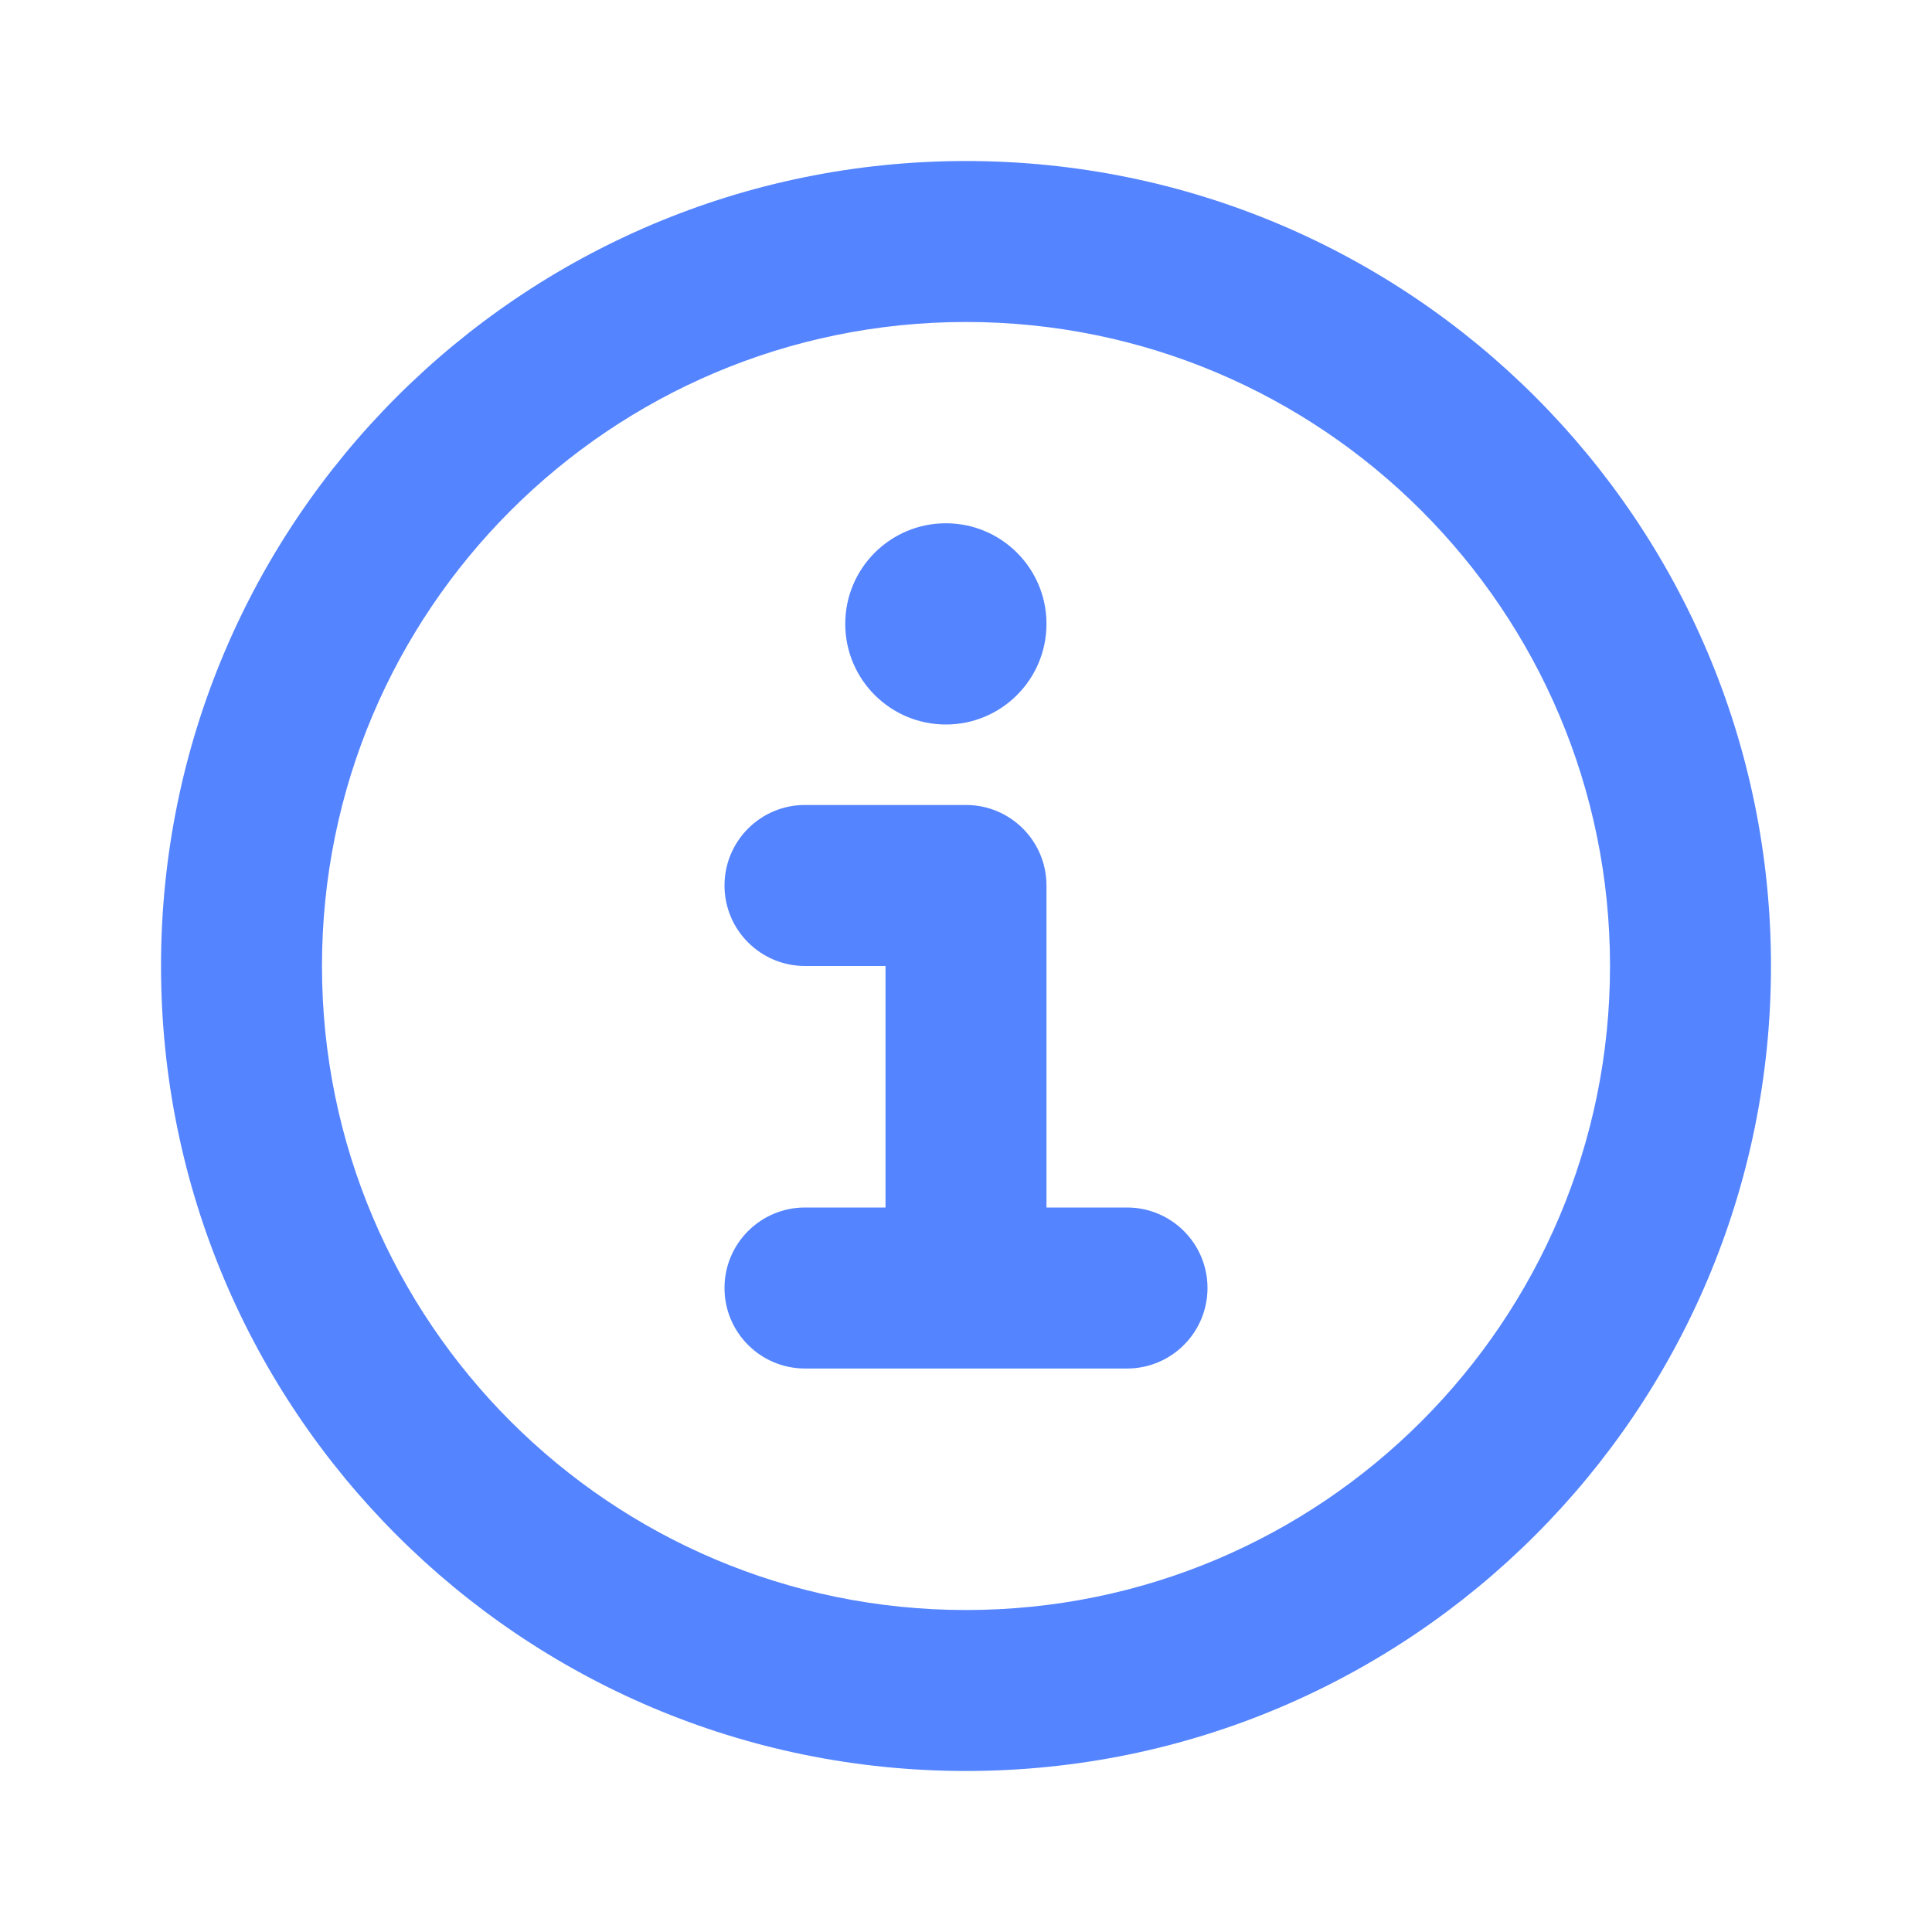
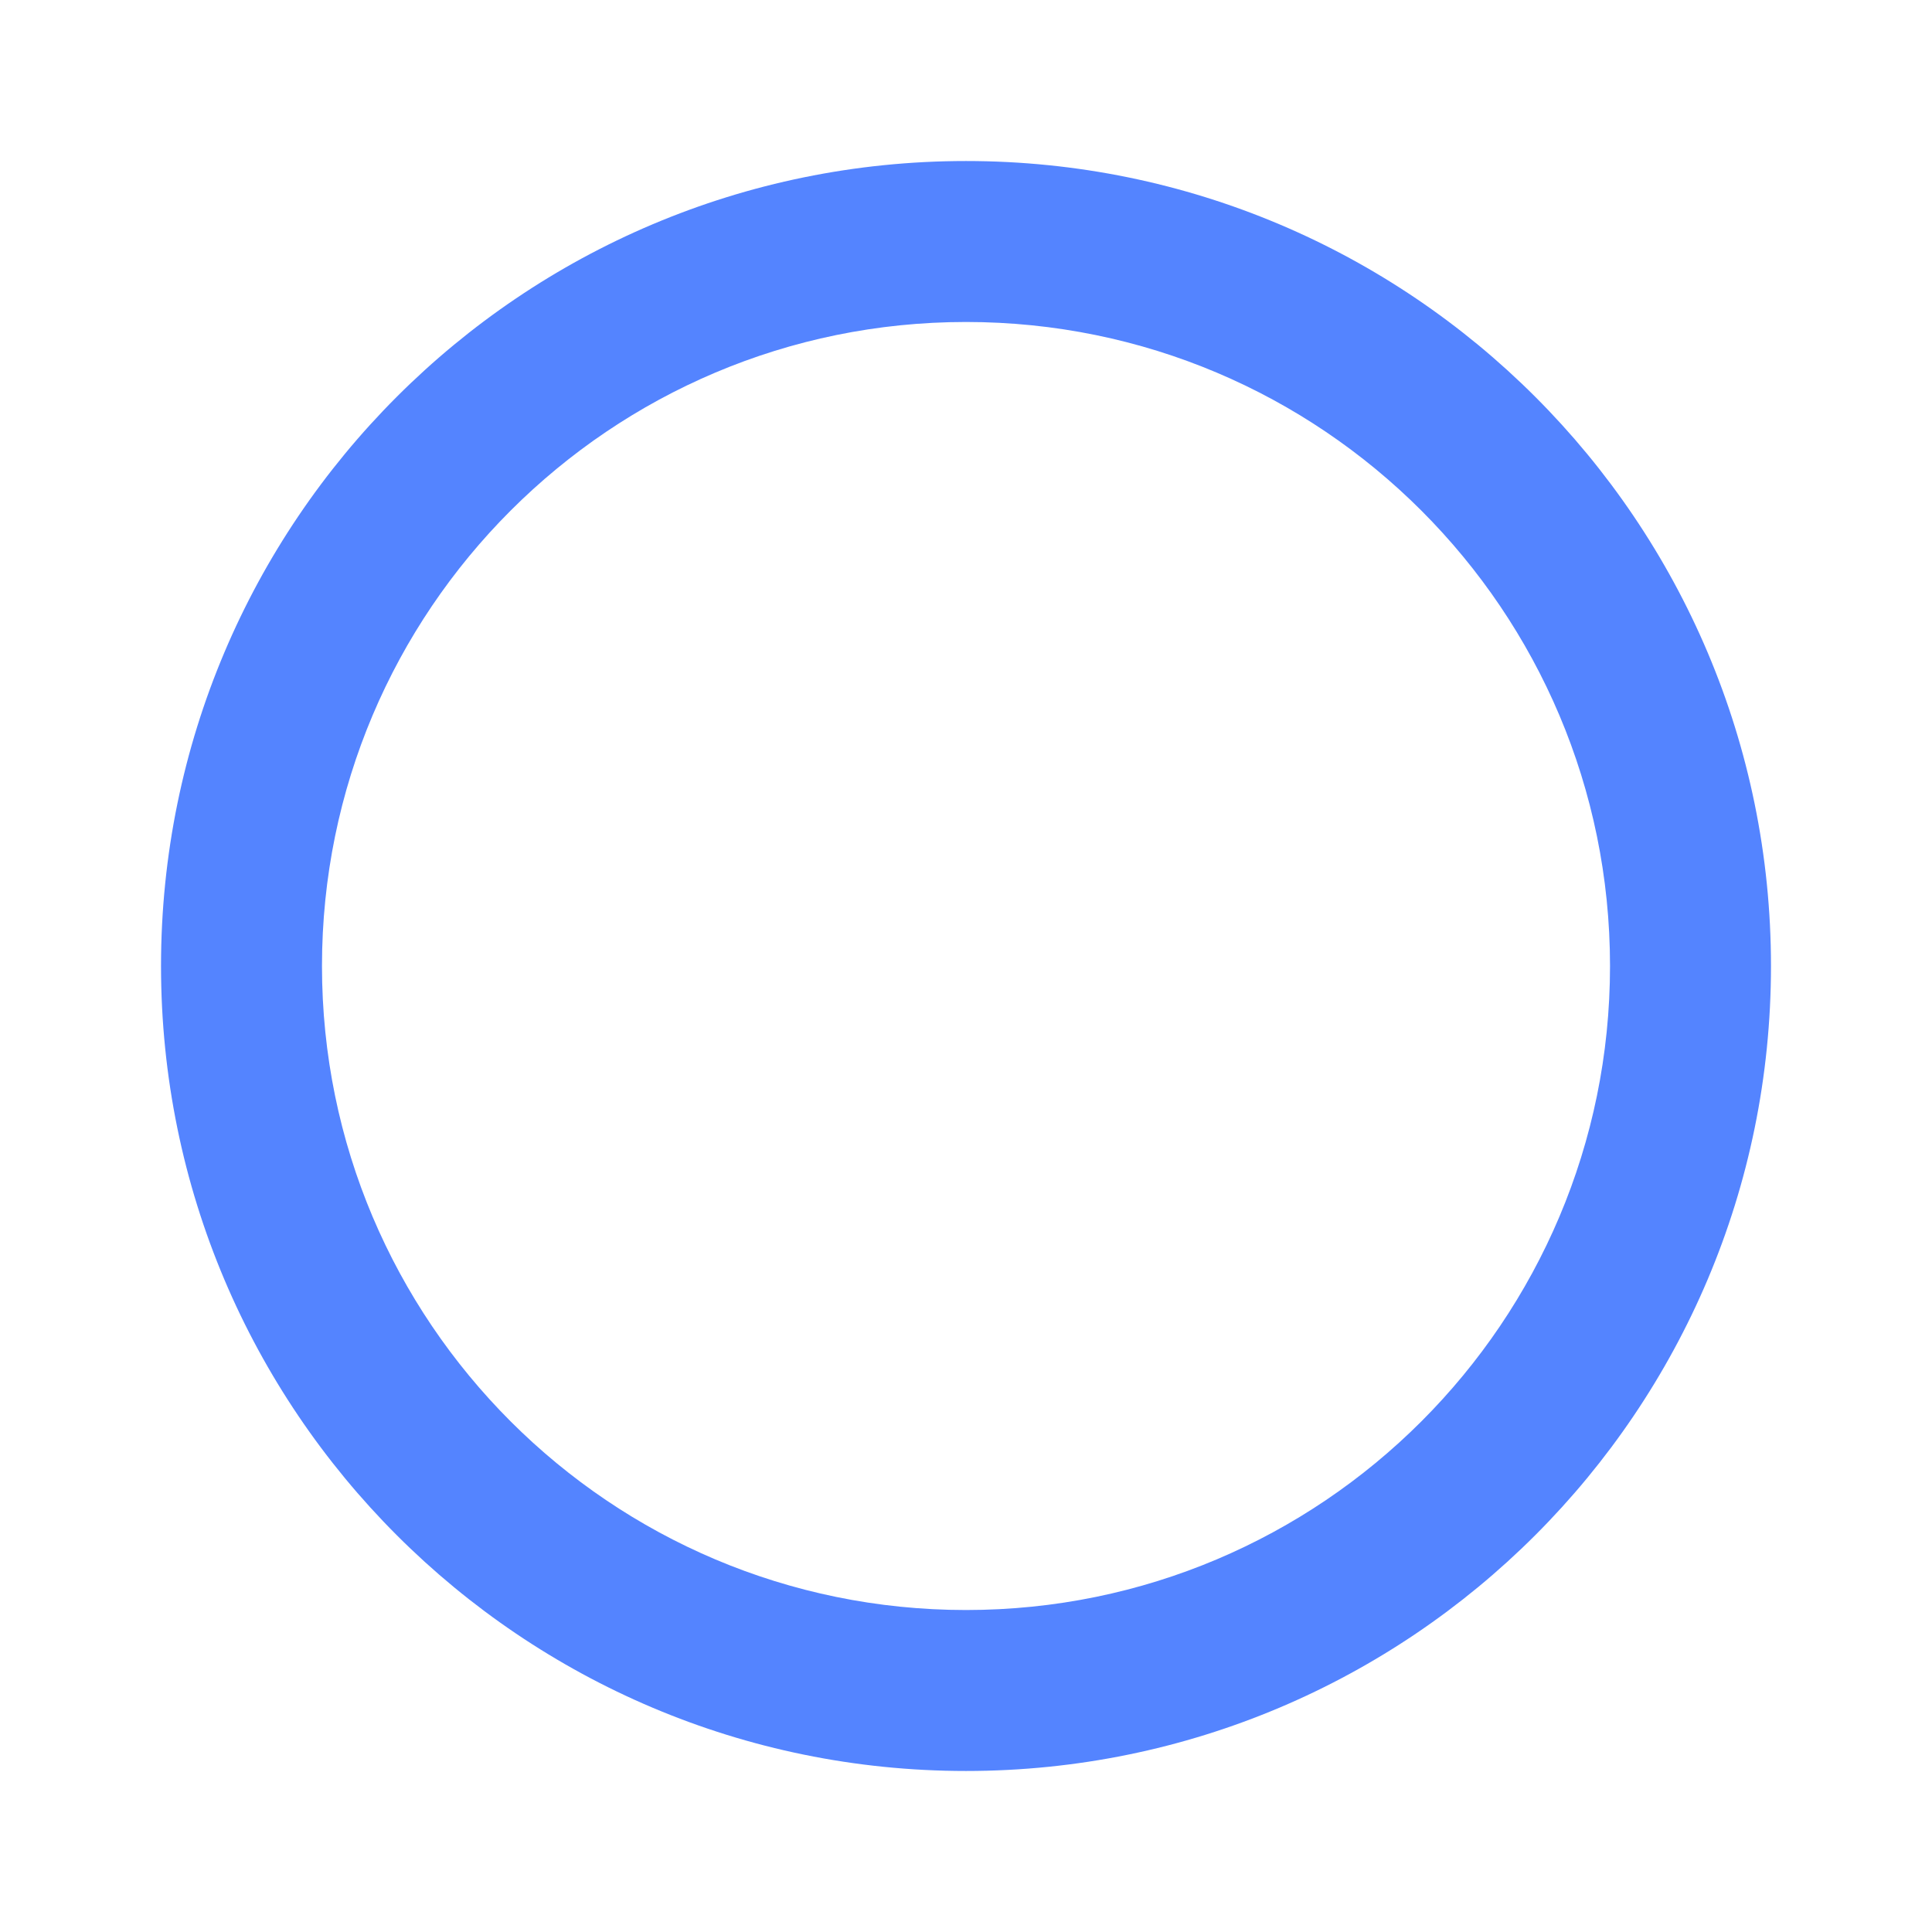
<svg xmlns="http://www.w3.org/2000/svg" width="32" height="32" viewBox="0 0 32 32" fill="none">
  <path d="M16 26.667C21.891 26.667 26.667 21.891 26.667 16C26.667 10.109 21.891 5.333 16 5.333C10.109 5.333 5.333 10.109 5.333 16C5.333 21.891 10.109 26.667 16 26.667ZM16 29.333C8.636 29.333 2.667 23.364 2.667 16C2.667 8.636 8.636 2.667 16 2.667C23.364 2.667 29.333 8.636 29.333 16C29.333 23.364 23.364 29.333 16 29.333Z" fill="#5484FF" />
-   <path d="M12 14.667C12 13.93 12.597 13.333 13.333 13.333H16C16.736 13.333 17.333 13.93 17.333 14.667V20H18.667C19.403 20 20 20.597 20 21.333C20 22.07 19.403 22.667 18.667 22.667H13.333C12.597 22.667 12 22.07 12 21.333C12 20.597 12.597 20 13.333 20H14.667V16H13.333C12.597 16 12 15.403 12 14.667Z" fill="#5484FF" />
-   <path d="M17.333 10.333C17.333 11.254 16.587 12 15.667 12C14.746 12 14 11.254 14 10.333C14 9.413 14.746 8.667 15.667 8.667C16.587 8.667 17.333 9.413 17.333 10.333Z" fill="#5484FF" />
</svg>